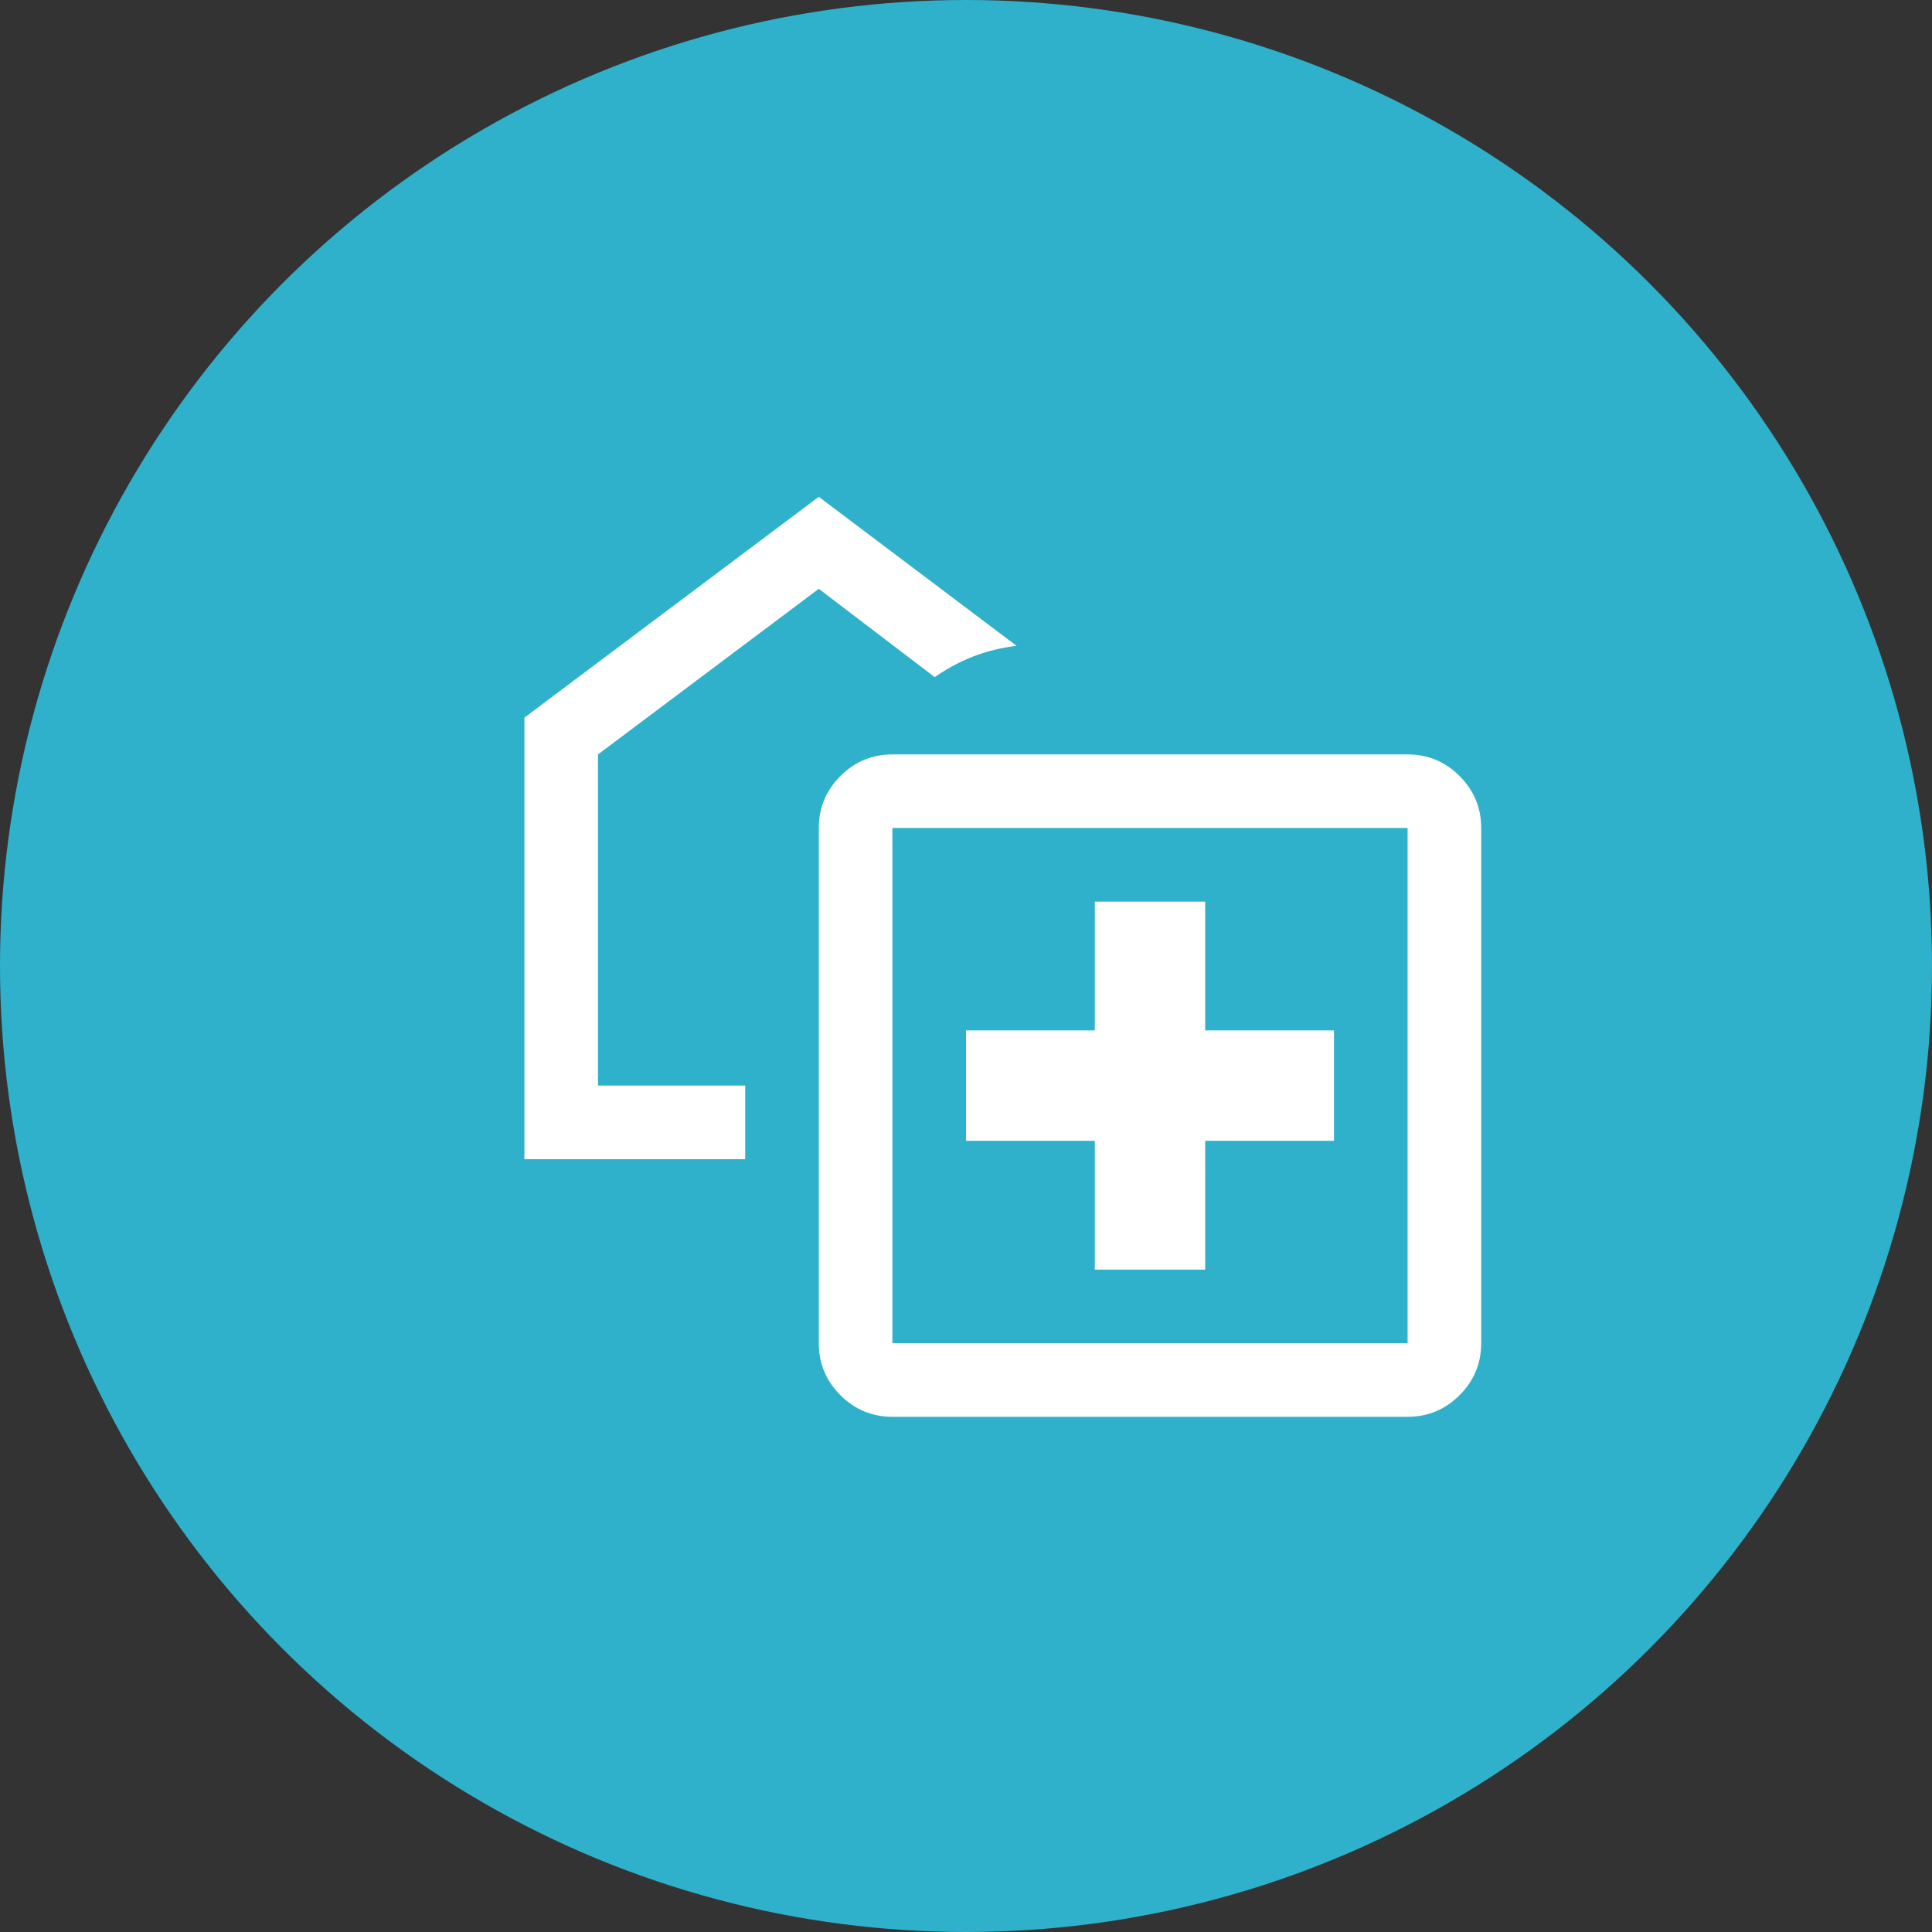
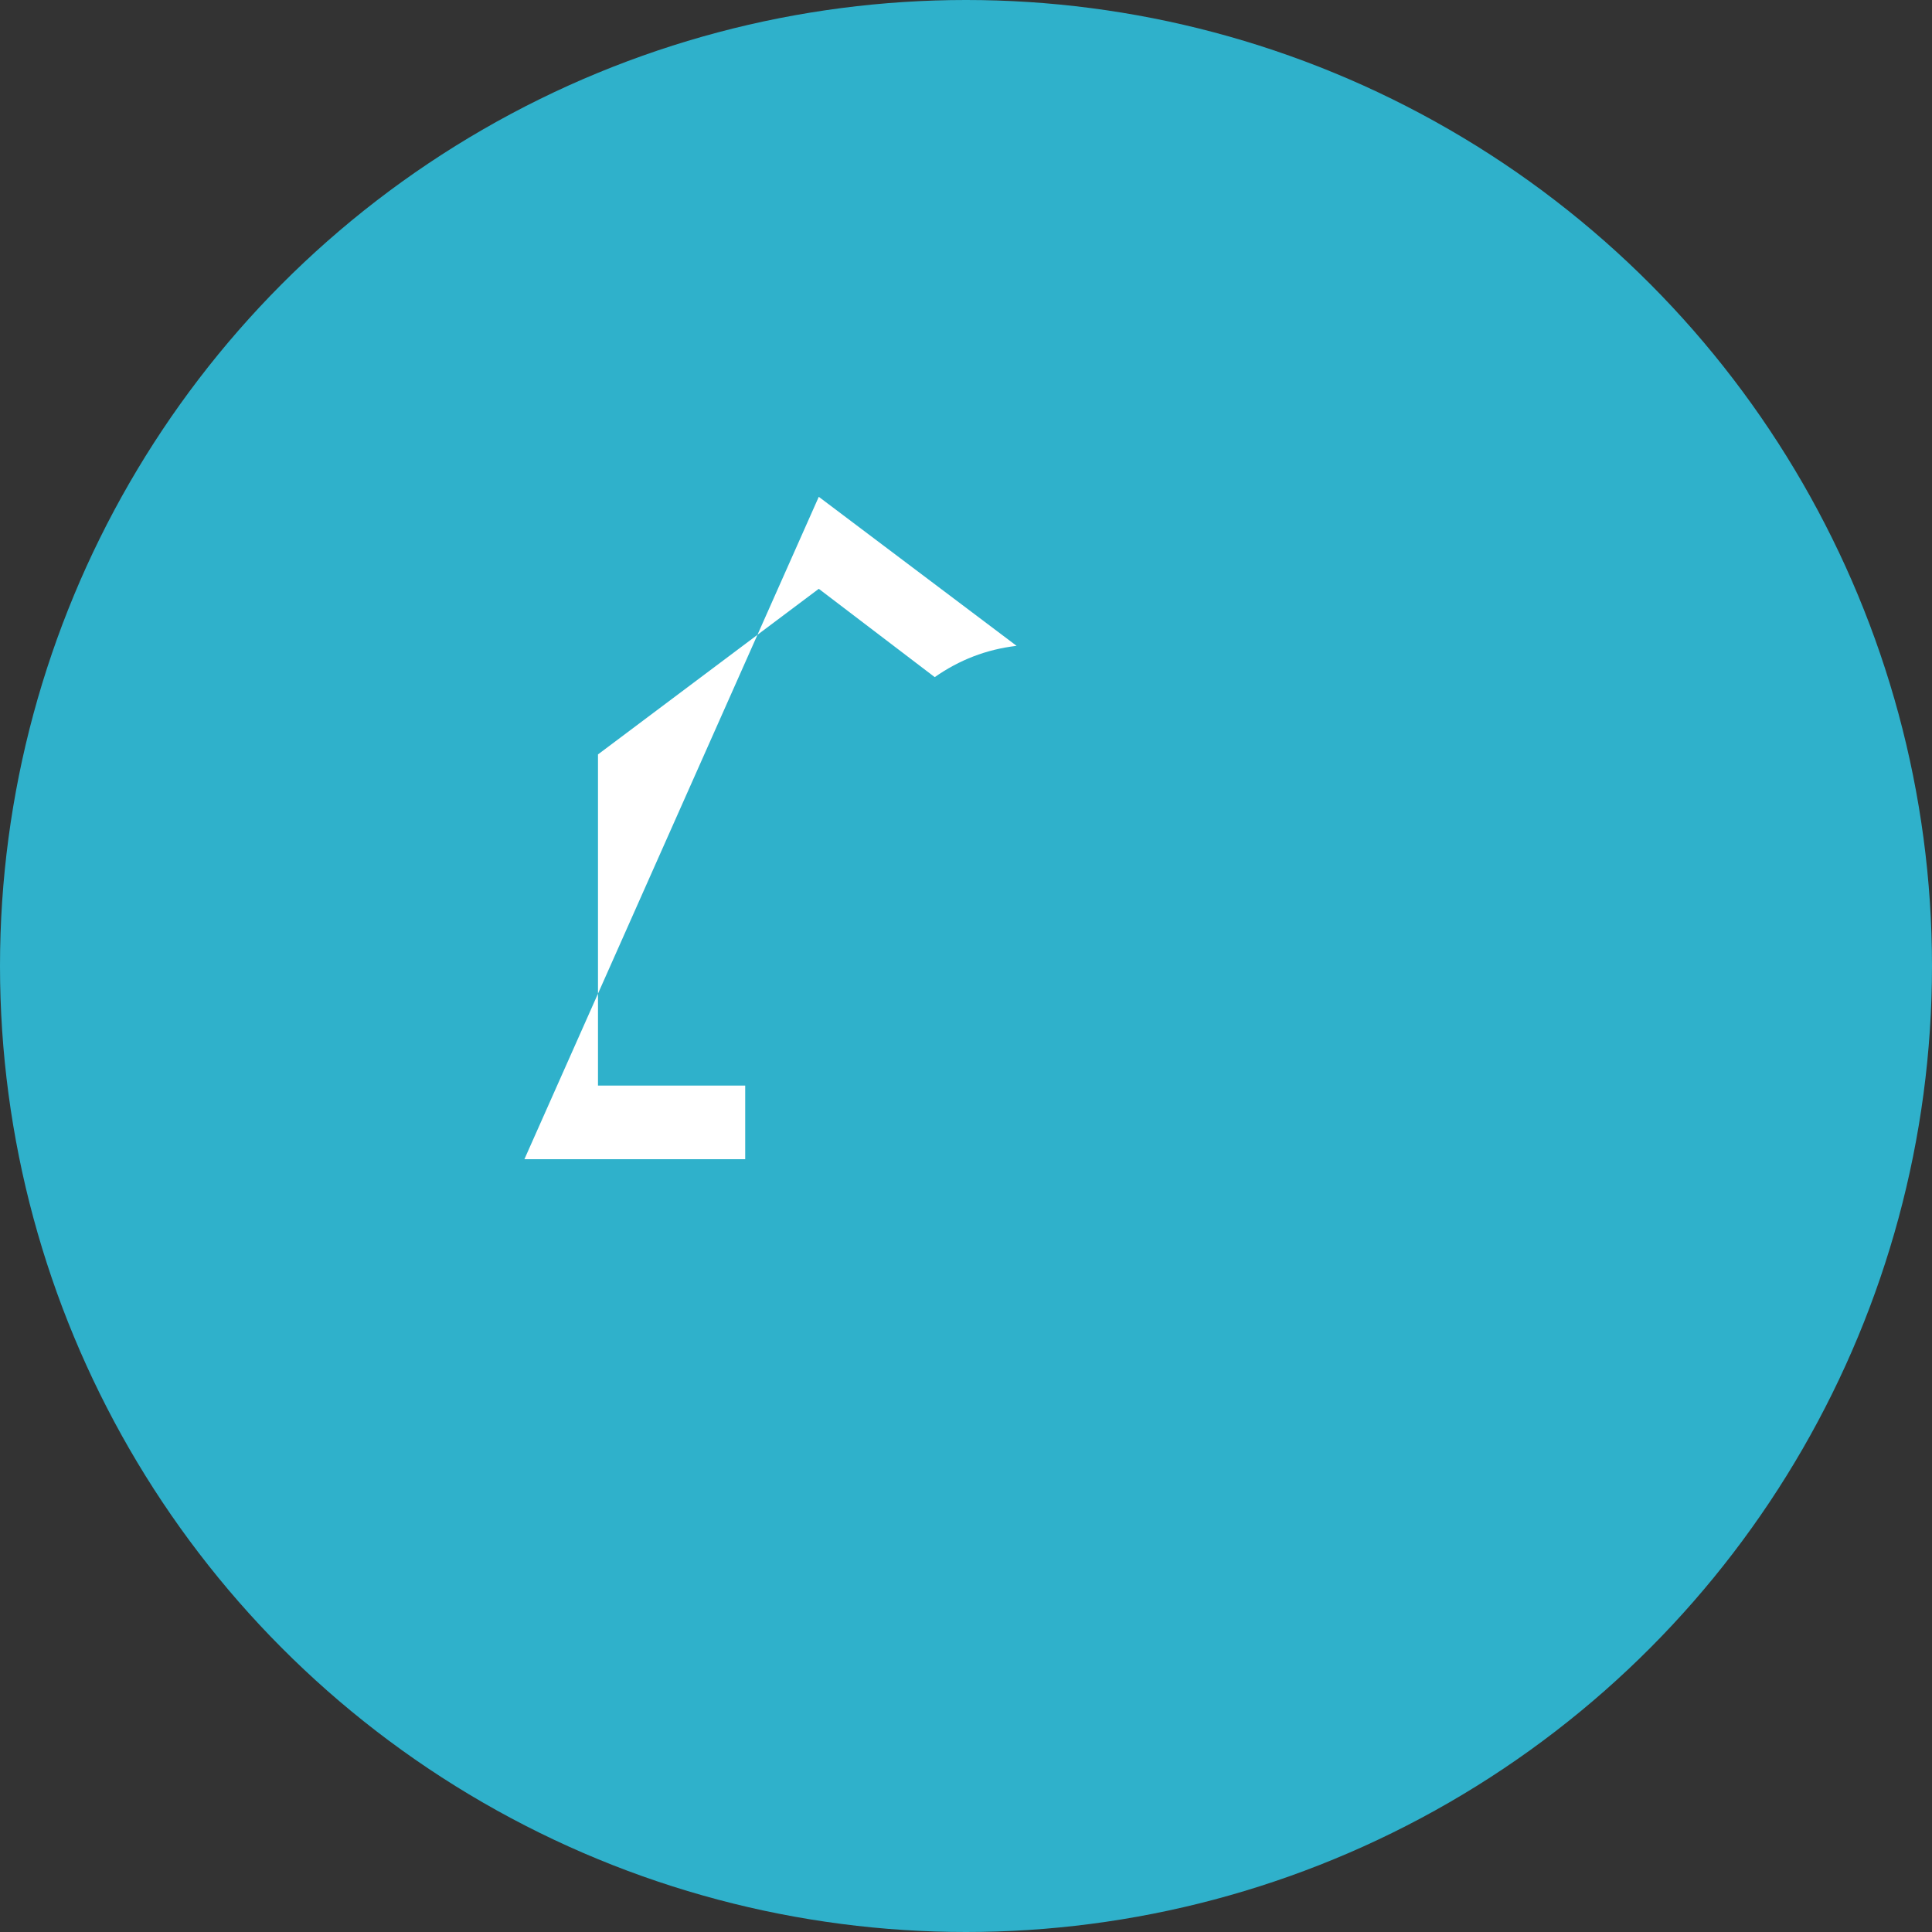
<svg xmlns="http://www.w3.org/2000/svg" width="60" height="60" viewBox="0 0 60 60" fill="none">
  <rect x="0" y="0" width="60" height="60" fill="#333333" stroke="none" />
  <circle cx="30" cy="30" r="30" fill="#2FB1CB" />
-   <path d="M16.286 36V22.286L25.428 15.429L31.571 20.057C31.095 20.114 30.648 20.224 30.229 20.386C29.809 20.548 29.41 20.762 29.029 21.029L25.428 18.286L18.571 23.429V33.714H23.143V36H16.286Z" fill="white" />
-   <path d="M34 39.429H37.428V35.429H41.428V32H37.428V28H34V32H30V35.429H34V39.429ZM27.714 44C27.086 44 26.547 43.776 26.1 43.329C25.652 42.881 25.428 42.343 25.428 41.714V25.714C25.428 25.086 25.652 24.548 26.1 24.1C26.547 23.652 27.086 23.429 27.714 23.429H43.714C44.343 23.429 44.881 23.652 45.328 24.1C45.776 24.548 46 25.086 46 25.714V41.714C46 42.343 45.776 42.881 45.328 43.329C44.881 43.776 44.343 44 43.714 44H27.714ZM27.714 41.714H43.714V25.714H27.714V41.714Z" fill="white" />
+   <path d="M16.286 36L25.428 15.429L31.571 20.057C31.095 20.114 30.648 20.224 30.229 20.386C29.809 20.548 29.41 20.762 29.029 21.029L25.428 18.286L18.571 23.429V33.714H23.143V36H16.286Z" fill="white" />
</svg>